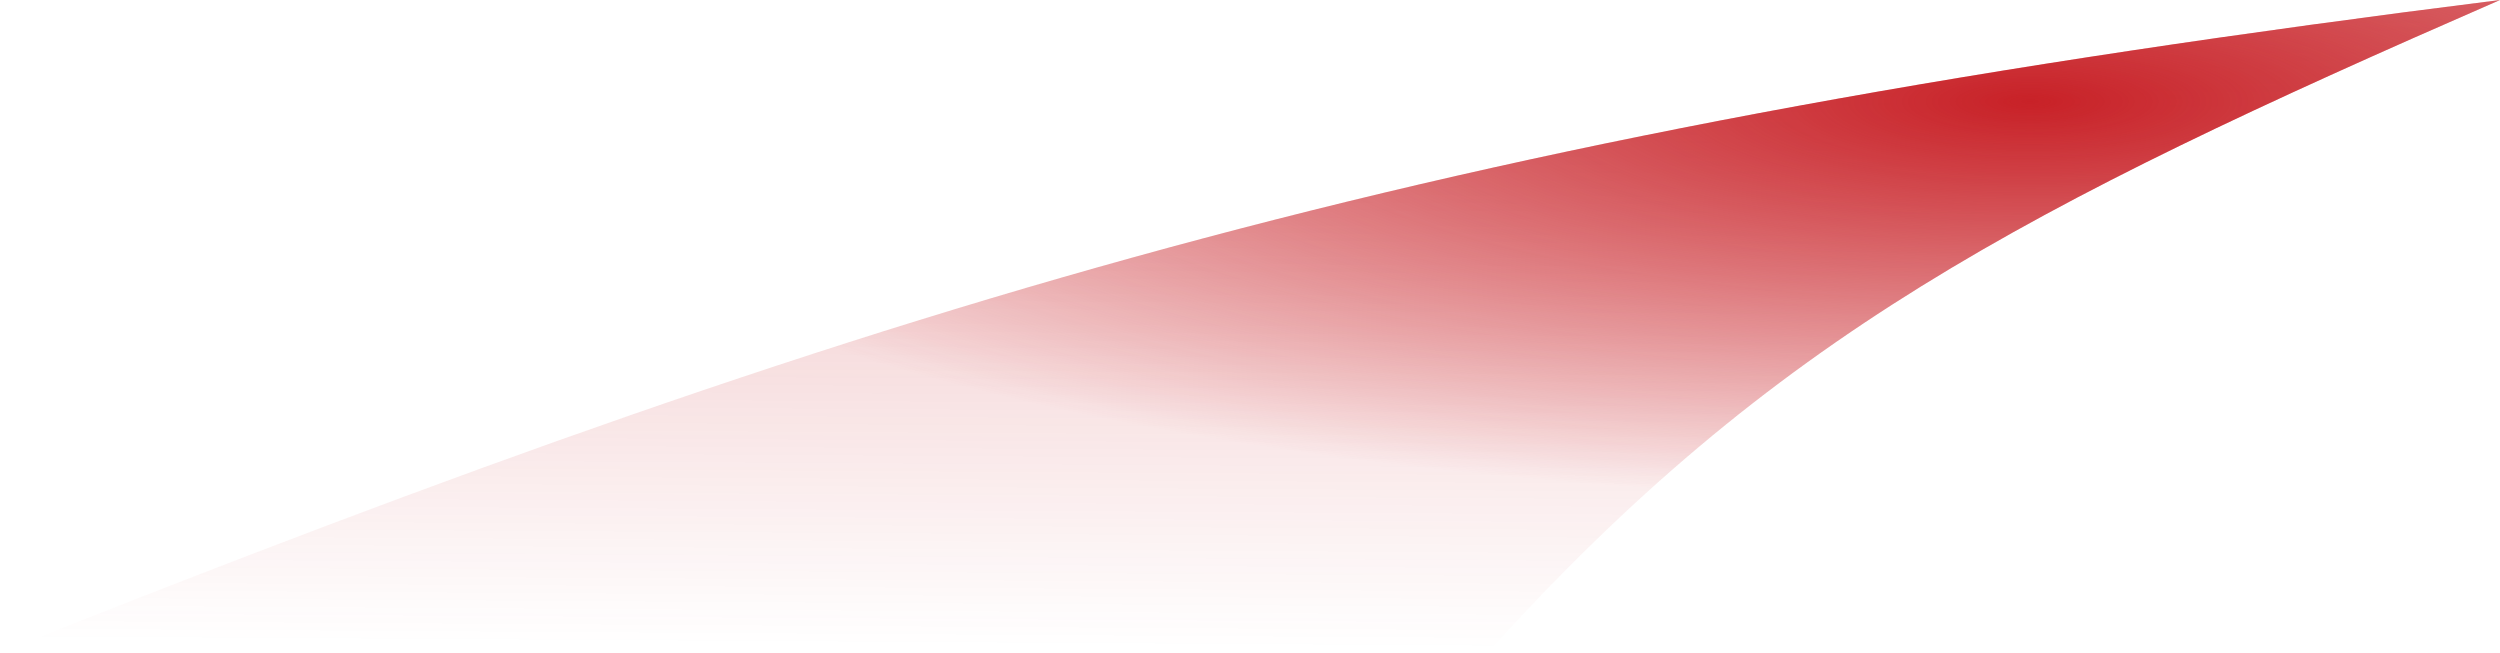
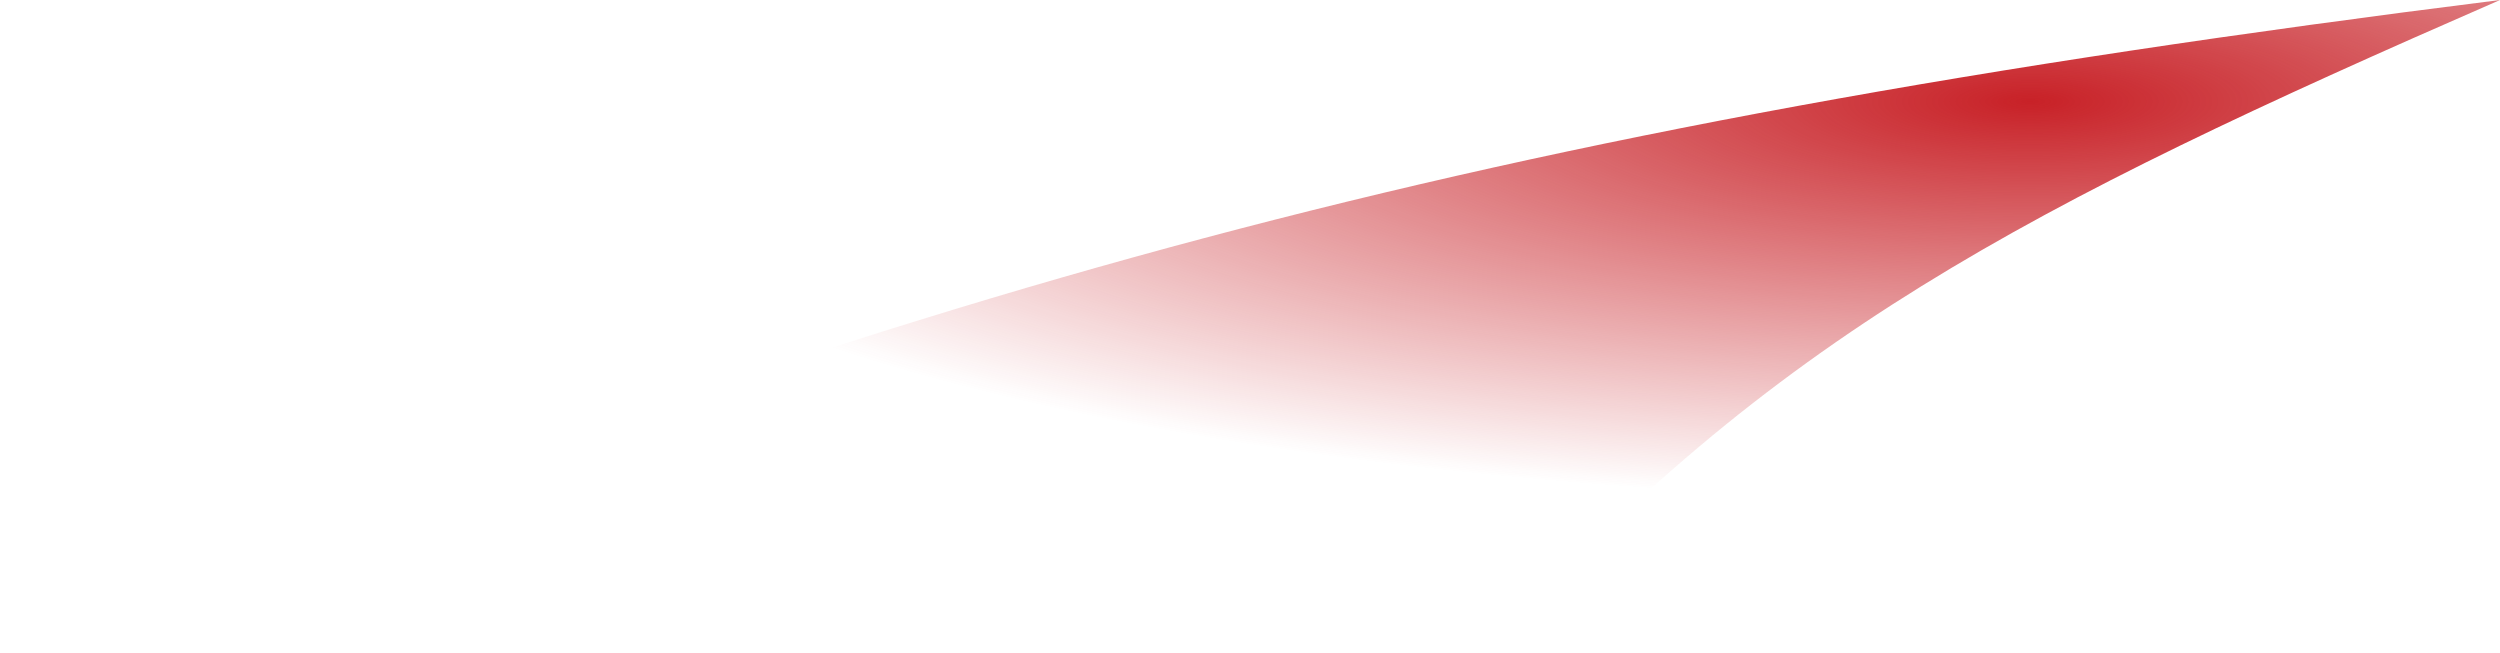
<svg xmlns="http://www.w3.org/2000/svg" xmlns:xlink="http://www.w3.org/1999/xlink" fill="none" height="477" viewBox="0 0 1827 477" width="1827">
  <linearGradient id="a">
    <stop offset="0" stop-color="#c82127" />
    <stop offset="1" stop-color="#c82127" stop-opacity="0" />
  </linearGradient>
  <linearGradient id="b" gradientUnits="userSpaceOnUse" x1="1468.5" x2="1463.5" xlink:href="#a" y1="-318" y2="477" />
  <radialGradient id="c" cx="0" cy="0" gradientTransform="matrix(0 291.5 -1116.5 0 1485 74.5)" gradientUnits="userSpaceOnUse" r="1" xlink:href="#a" />
-   <path d="m1827 0c-349.68 152.508-531.12 246.132-739.88 477h-1087.12c670.62-267.138 1065.42-381.424 1827-477z" fill="url(#b)" fill-opacity=".55" />
  <path d="m1827 0c-349.68 152.508-531.12 246.132-739.88 477h-1087.12c670.62-267.138 1065.42-381.424 1827-477z" fill="url(#c)" />
</svg>